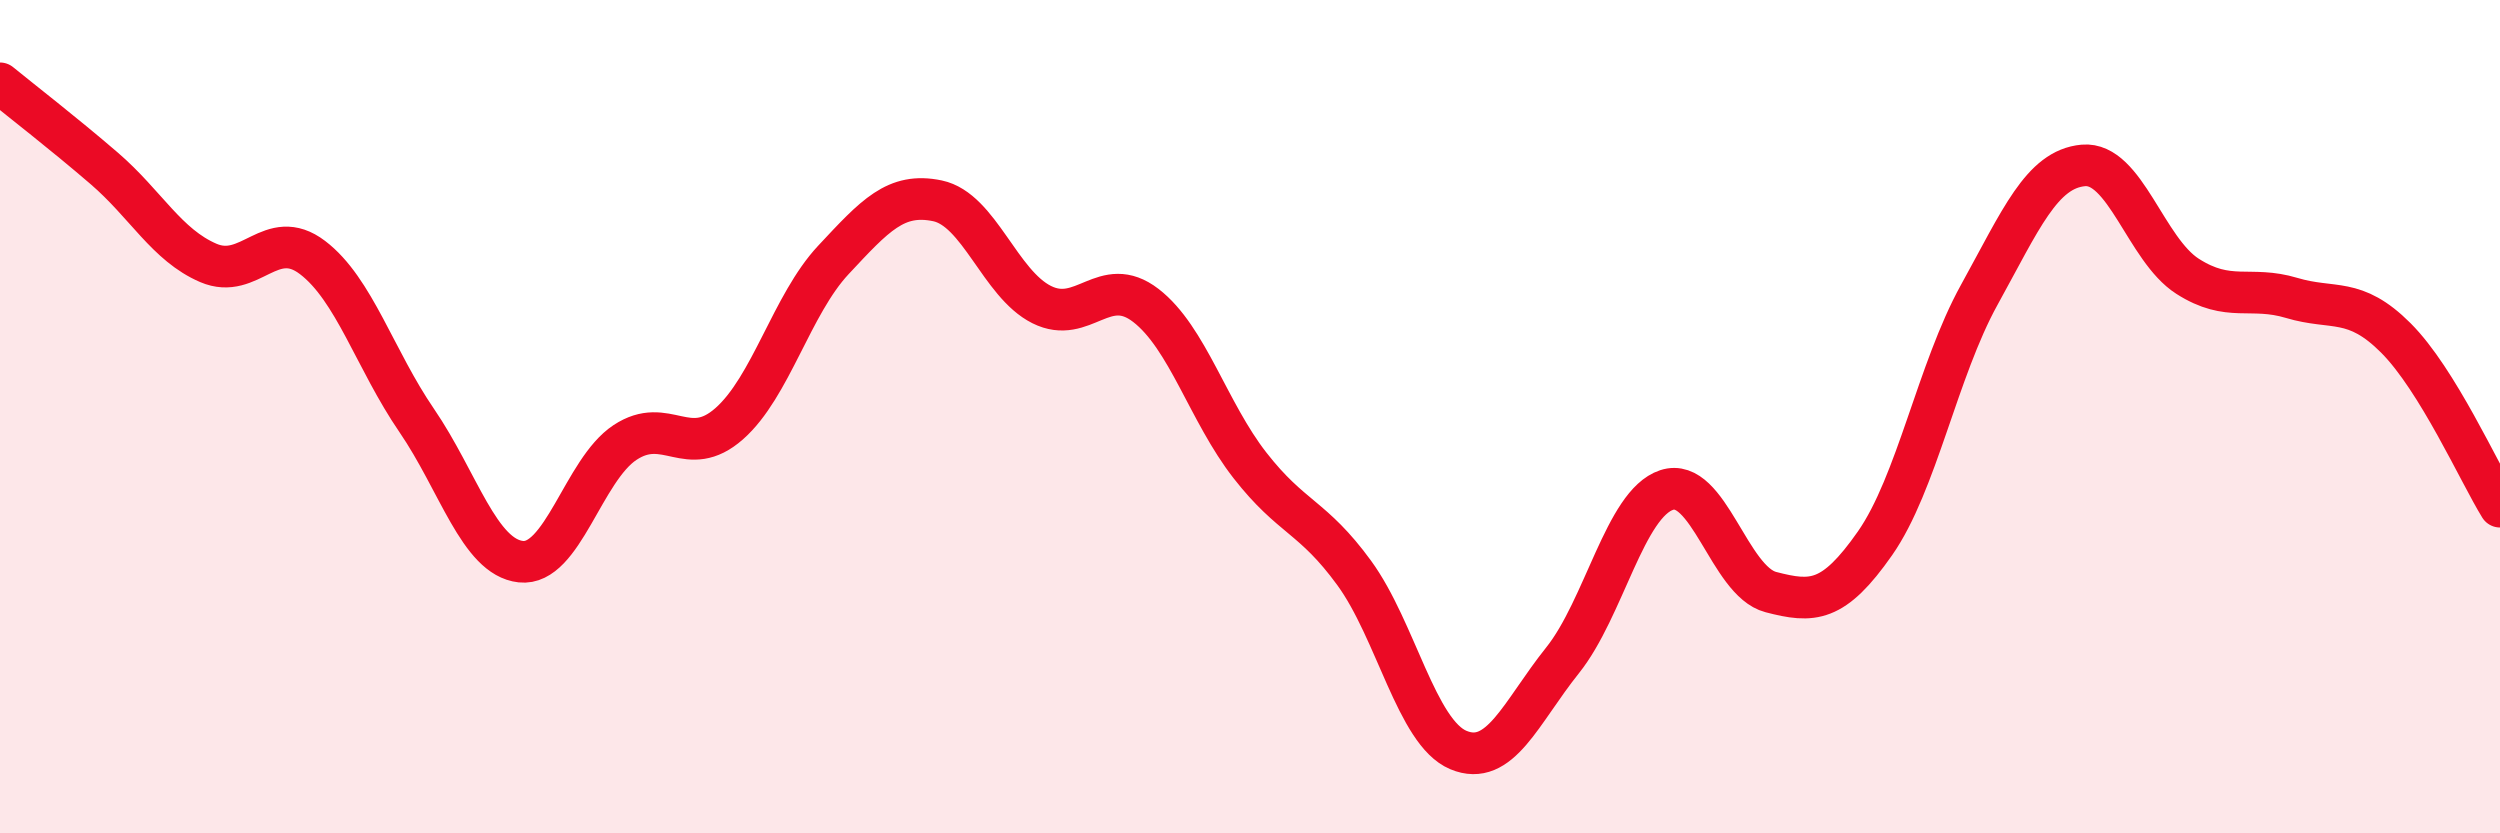
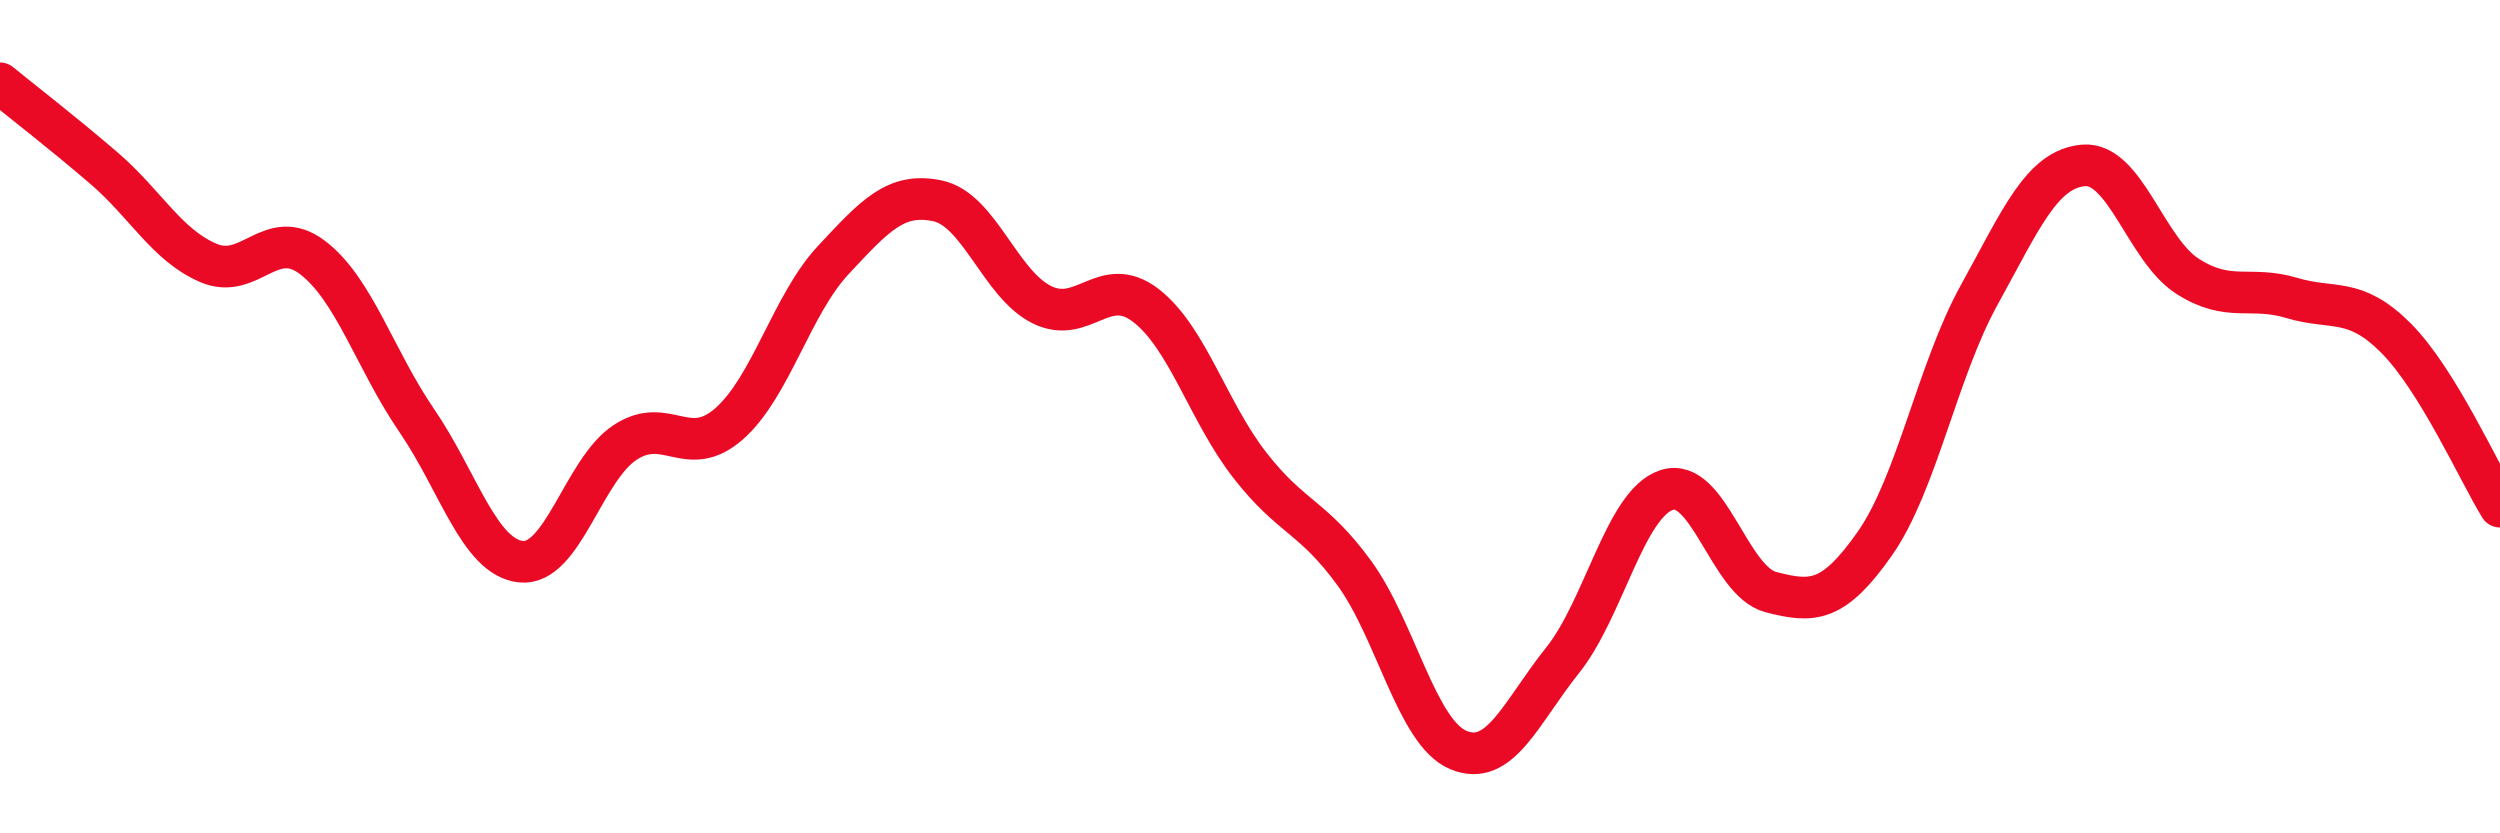
<svg xmlns="http://www.w3.org/2000/svg" width="60" height="20" viewBox="0 0 60 20">
-   <path d="M 0,2 C 0.5,2.41 1.5,3.18 2.5,4.04 C 3.5,4.9 4,5.88 5,6.31 C 6,6.74 6.5,5.42 7.5,6.18 C 8.5,6.94 9,8.63 10,10.09 C 11,11.55 11.5,13.37 12.5,13.48 C 13.5,13.59 14,11.28 15,10.62 C 16,9.96 16.5,11.05 17.5,10.17 C 18.5,9.29 19,7.31 20,6.24 C 21,5.17 21.5,4.61 22.5,4.82 C 23.5,5.03 24,6.81 25,7.31 C 26,7.81 26.5,6.56 27.5,7.33 C 28.5,8.1 29,9.89 30,11.17 C 31,12.45 31.5,12.38 32.5,13.75 C 33.5,15.12 34,17.58 35,18 C 36,18.42 36.5,17.1 37.5,15.85 C 38.5,14.6 39,12.09 40,11.76 C 41,11.43 41.5,13.95 42.5,14.21 C 43.5,14.47 44,14.47 45,13.04 C 46,11.61 46.5,8.89 47.5,7.08 C 48.5,5.27 49,4.06 50,3.97 C 51,3.88 51.5,5.99 52.5,6.63 C 53.5,7.27 54,6.85 55,7.15 C 56,7.45 56.5,7.11 57.5,8.11 C 58.5,9.11 59.5,11.35 60,12.16L60 20L0 20Z" fill="#EB0A25" opacity="0.1" stroke-linecap="round" stroke-linejoin="round" />
  <path d="M 0,2 C 0.5,2.41 1.5,3.18 2.5,4.04 C 3.5,4.9 4,5.88 5,6.31 C 6,6.74 6.5,5.42 7.5,6.18 C 8.5,6.94 9,8.63 10,10.09 C 11,11.55 11.5,13.37 12.5,13.48 C 13.5,13.59 14,11.28 15,10.62 C 16,9.96 16.5,11.05 17.5,10.17 C 18.5,9.29 19,7.31 20,6.24 C 21,5.17 21.5,4.61 22.5,4.82 C 23.5,5.03 24,6.81 25,7.31 C 26,7.81 26.5,6.56 27.5,7.33 C 28.5,8.1 29,9.89 30,11.17 C 31,12.45 31.5,12.38 32.5,13.75 C 33.5,15.12 34,17.58 35,18 C 36,18.42 36.5,17.1 37.5,15.85 C 38.5,14.6 39,12.09 40,11.76 C 41,11.43 41.5,13.95 42.5,14.21 C 43.5,14.47 44,14.47 45,13.04 C 46,11.61 46.5,8.89 47.5,7.08 C 48.5,5.27 49,4.06 50,3.97 C 51,3.88 51.5,5.99 52.5,6.63 C 53.5,7.27 54,6.85 55,7.15 C 56,7.45 56.5,7.11 57.5,8.11 C 58.5,9.11 59.5,11.35 60,12.16" stroke="#EB0A25" stroke-width="1" fill="none" stroke-linecap="round" stroke-linejoin="round" />
</svg>